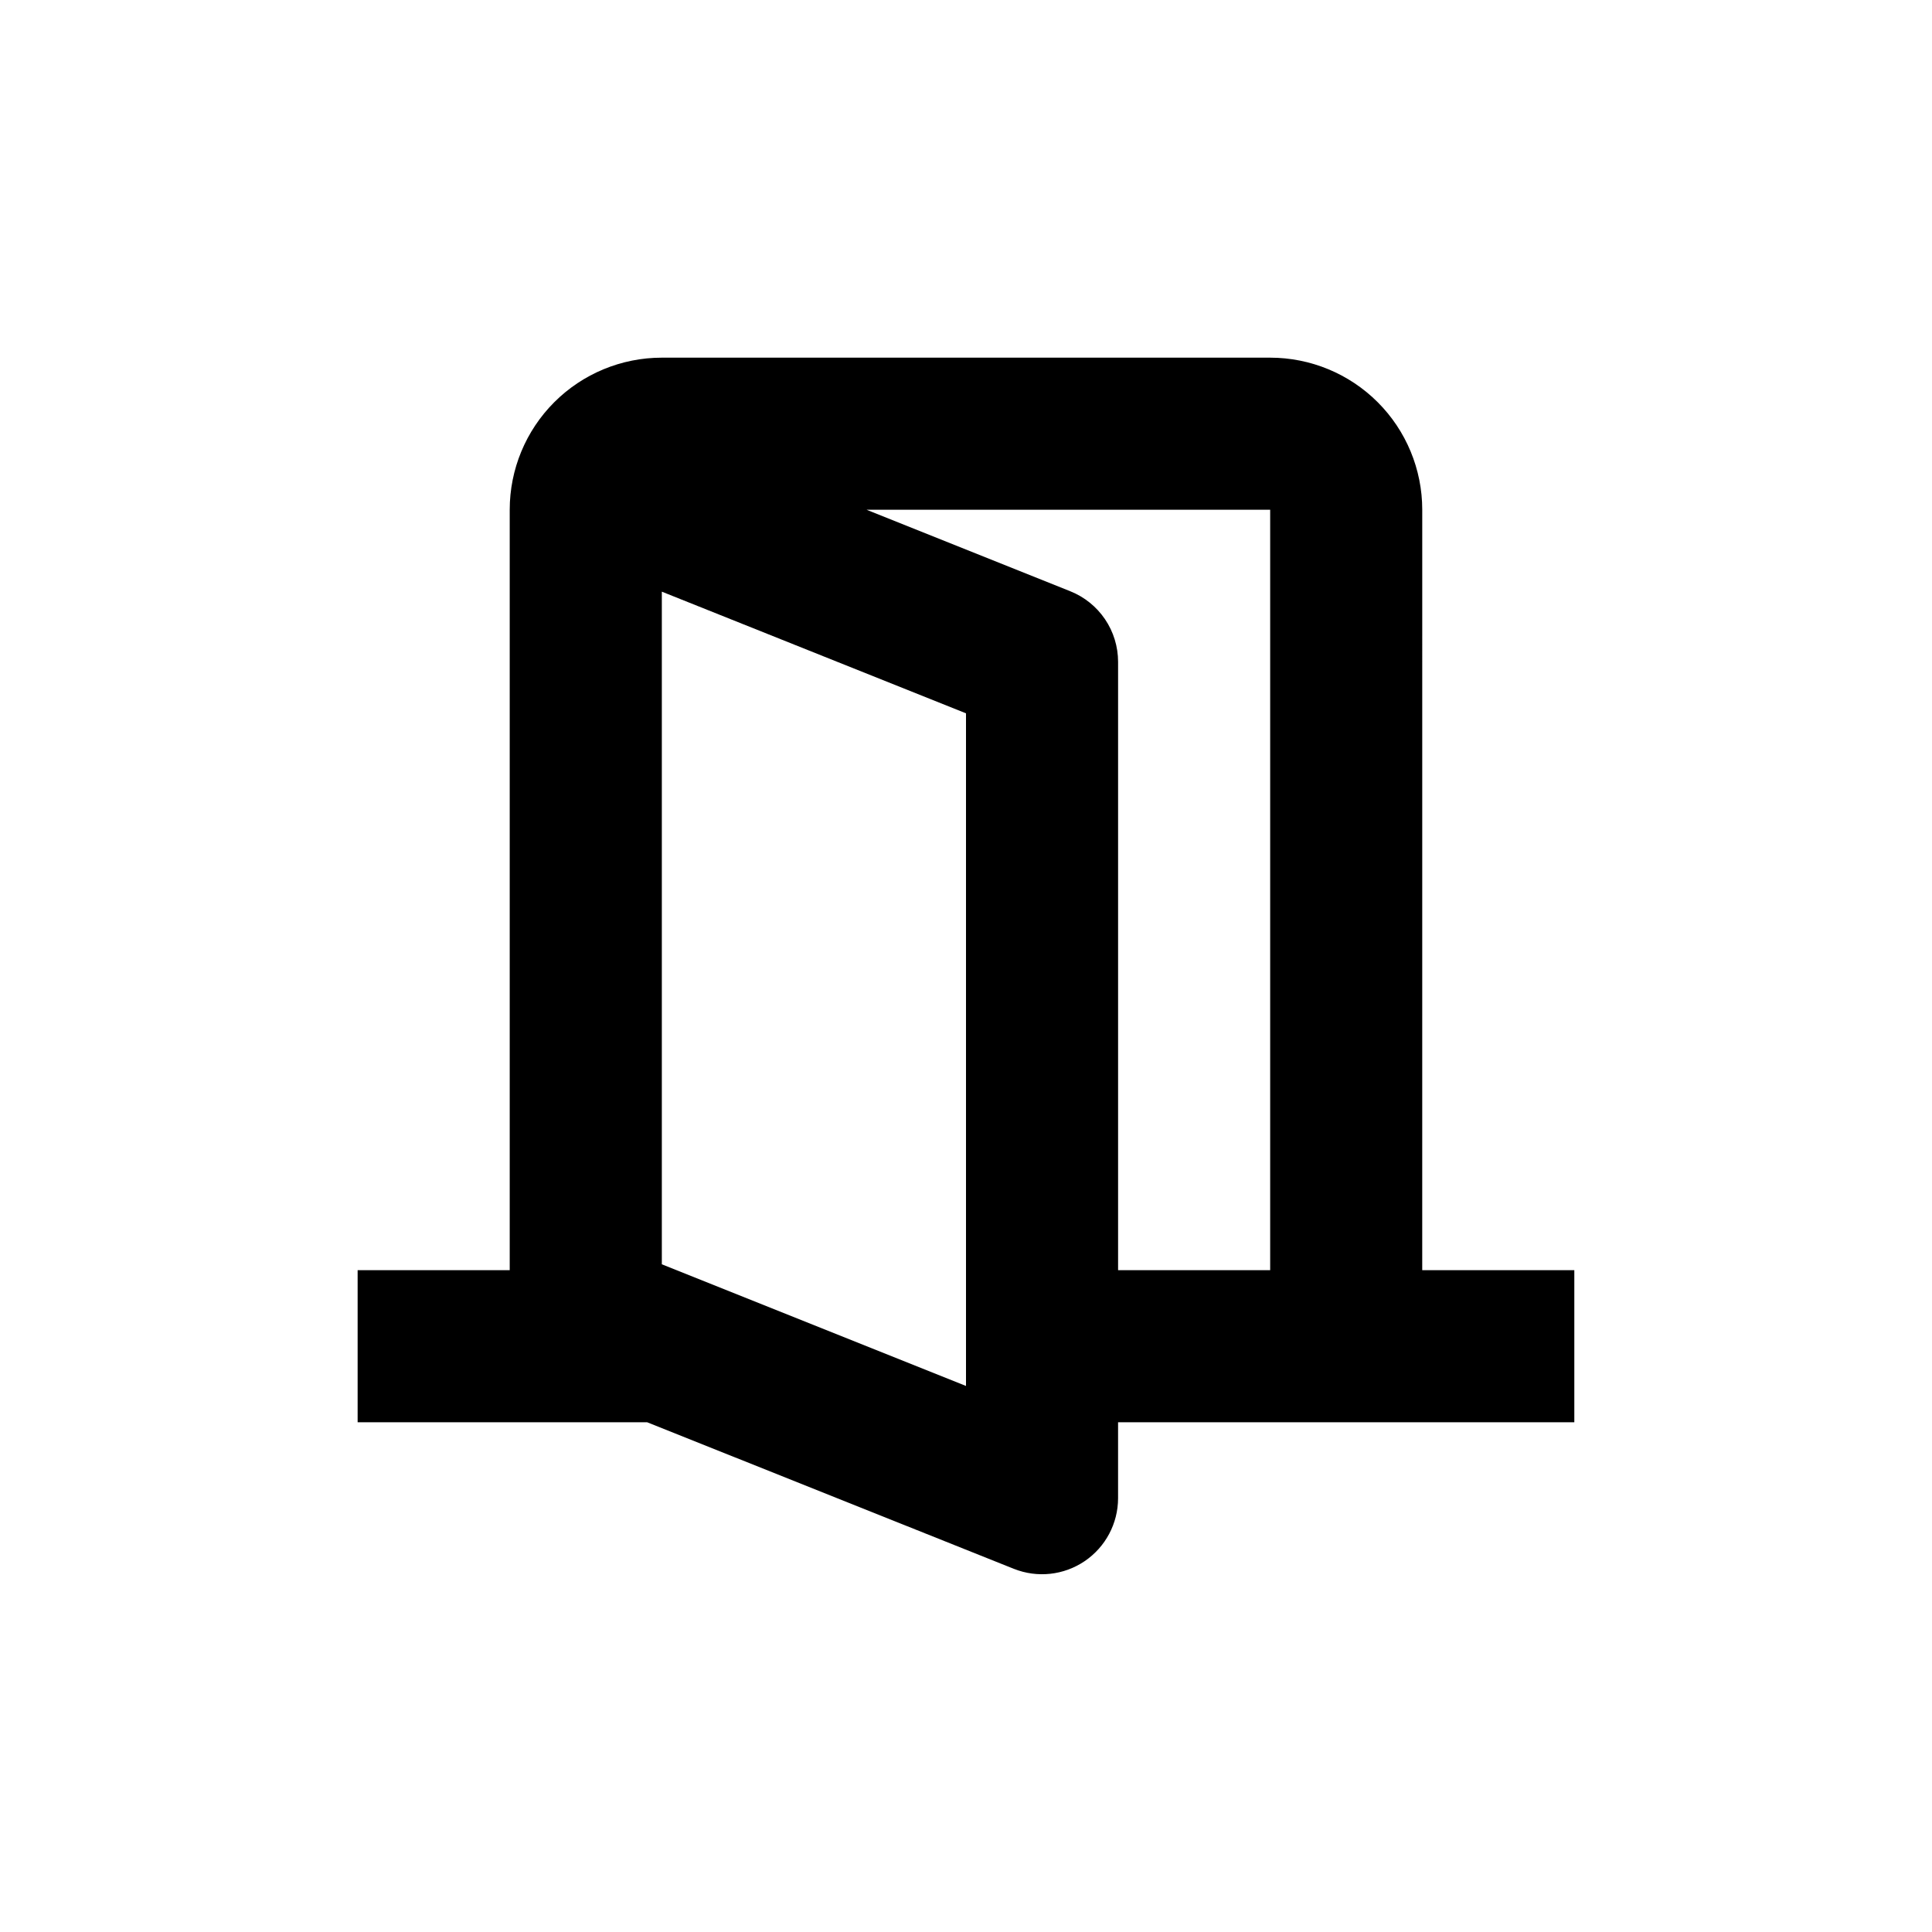
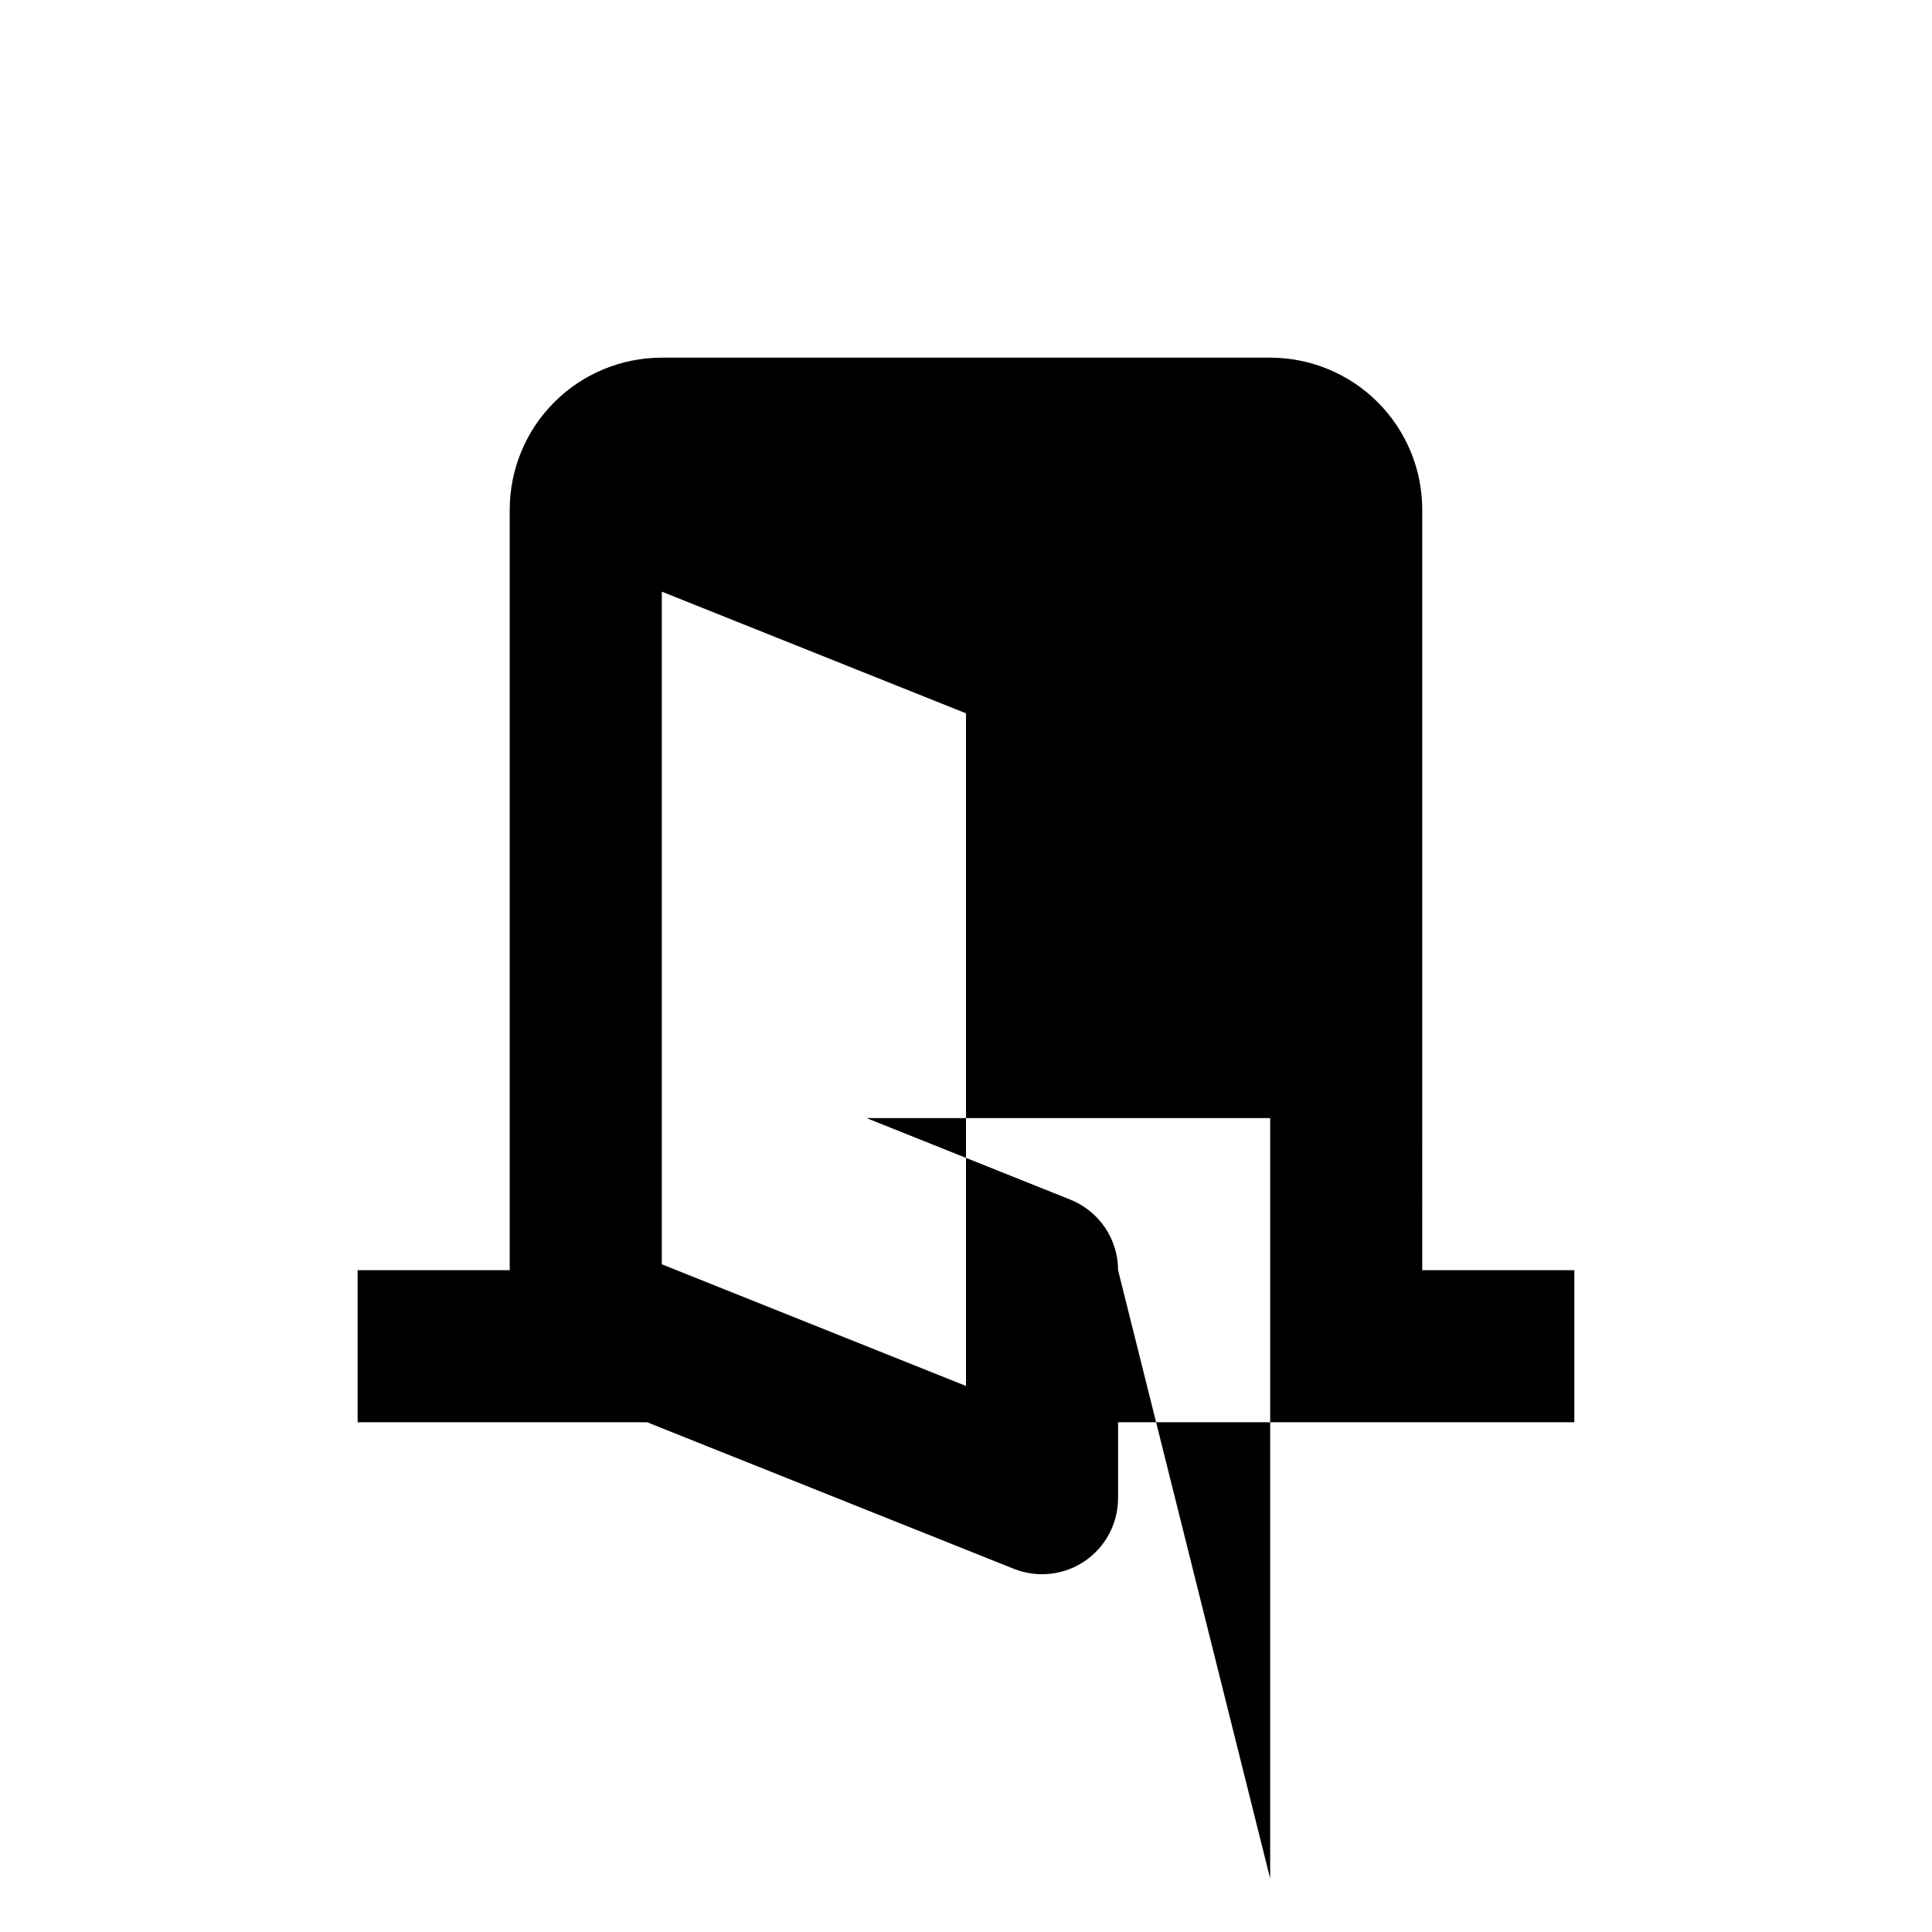
<svg xmlns="http://www.w3.org/2000/svg" fill="#000000" width="800px" height="800px" version="1.1" viewBox="144 144 512 512">
-   <path d="m520.91 279.09c0-10.691-4.246-20.941-11.805-28.5-7.559-7.559-17.812-11.805-28.5-11.805h-161.22c-10.691 0-20.941 4.246-28.5 11.805-7.559 7.559-11.805 17.809-11.805 28.5v201.52h-40.305v40.305h76.727l97.184 38.844h0.004c6.203 2.469 13.227 1.707 18.754-2.035 5.527-3.742 8.844-9.98 8.855-16.656v-20.152h120.91v-40.305h-40.305zm-120.91 232.2-80.609-32.242v-178.25l80.609 32.242zm40.305-30.68v-161.22c-0.004-4.023-1.207-7.953-3.461-11.285-2.254-3.328-5.453-5.91-9.188-7.406l-54.008-21.613h106.96v201.52z" />
+   <path d="m520.91 279.09c0-10.691-4.246-20.941-11.805-28.5-7.559-7.559-17.812-11.805-28.5-11.805h-161.22c-10.691 0-20.941 4.246-28.5 11.805-7.559 7.559-11.805 17.809-11.805 28.5v201.52h-40.305v40.305h76.727l97.184 38.844h0.004c6.203 2.469 13.227 1.707 18.754-2.035 5.527-3.742 8.844-9.98 8.855-16.656v-20.152h120.91v-40.305h-40.305zm-120.91 232.2-80.609-32.242v-178.25l80.609 32.242zm40.305-30.68c-0.004-4.023-1.207-7.953-3.461-11.285-2.254-3.328-5.453-5.91-9.188-7.406l-54.008-21.613h106.96v201.52z" />
</svg>